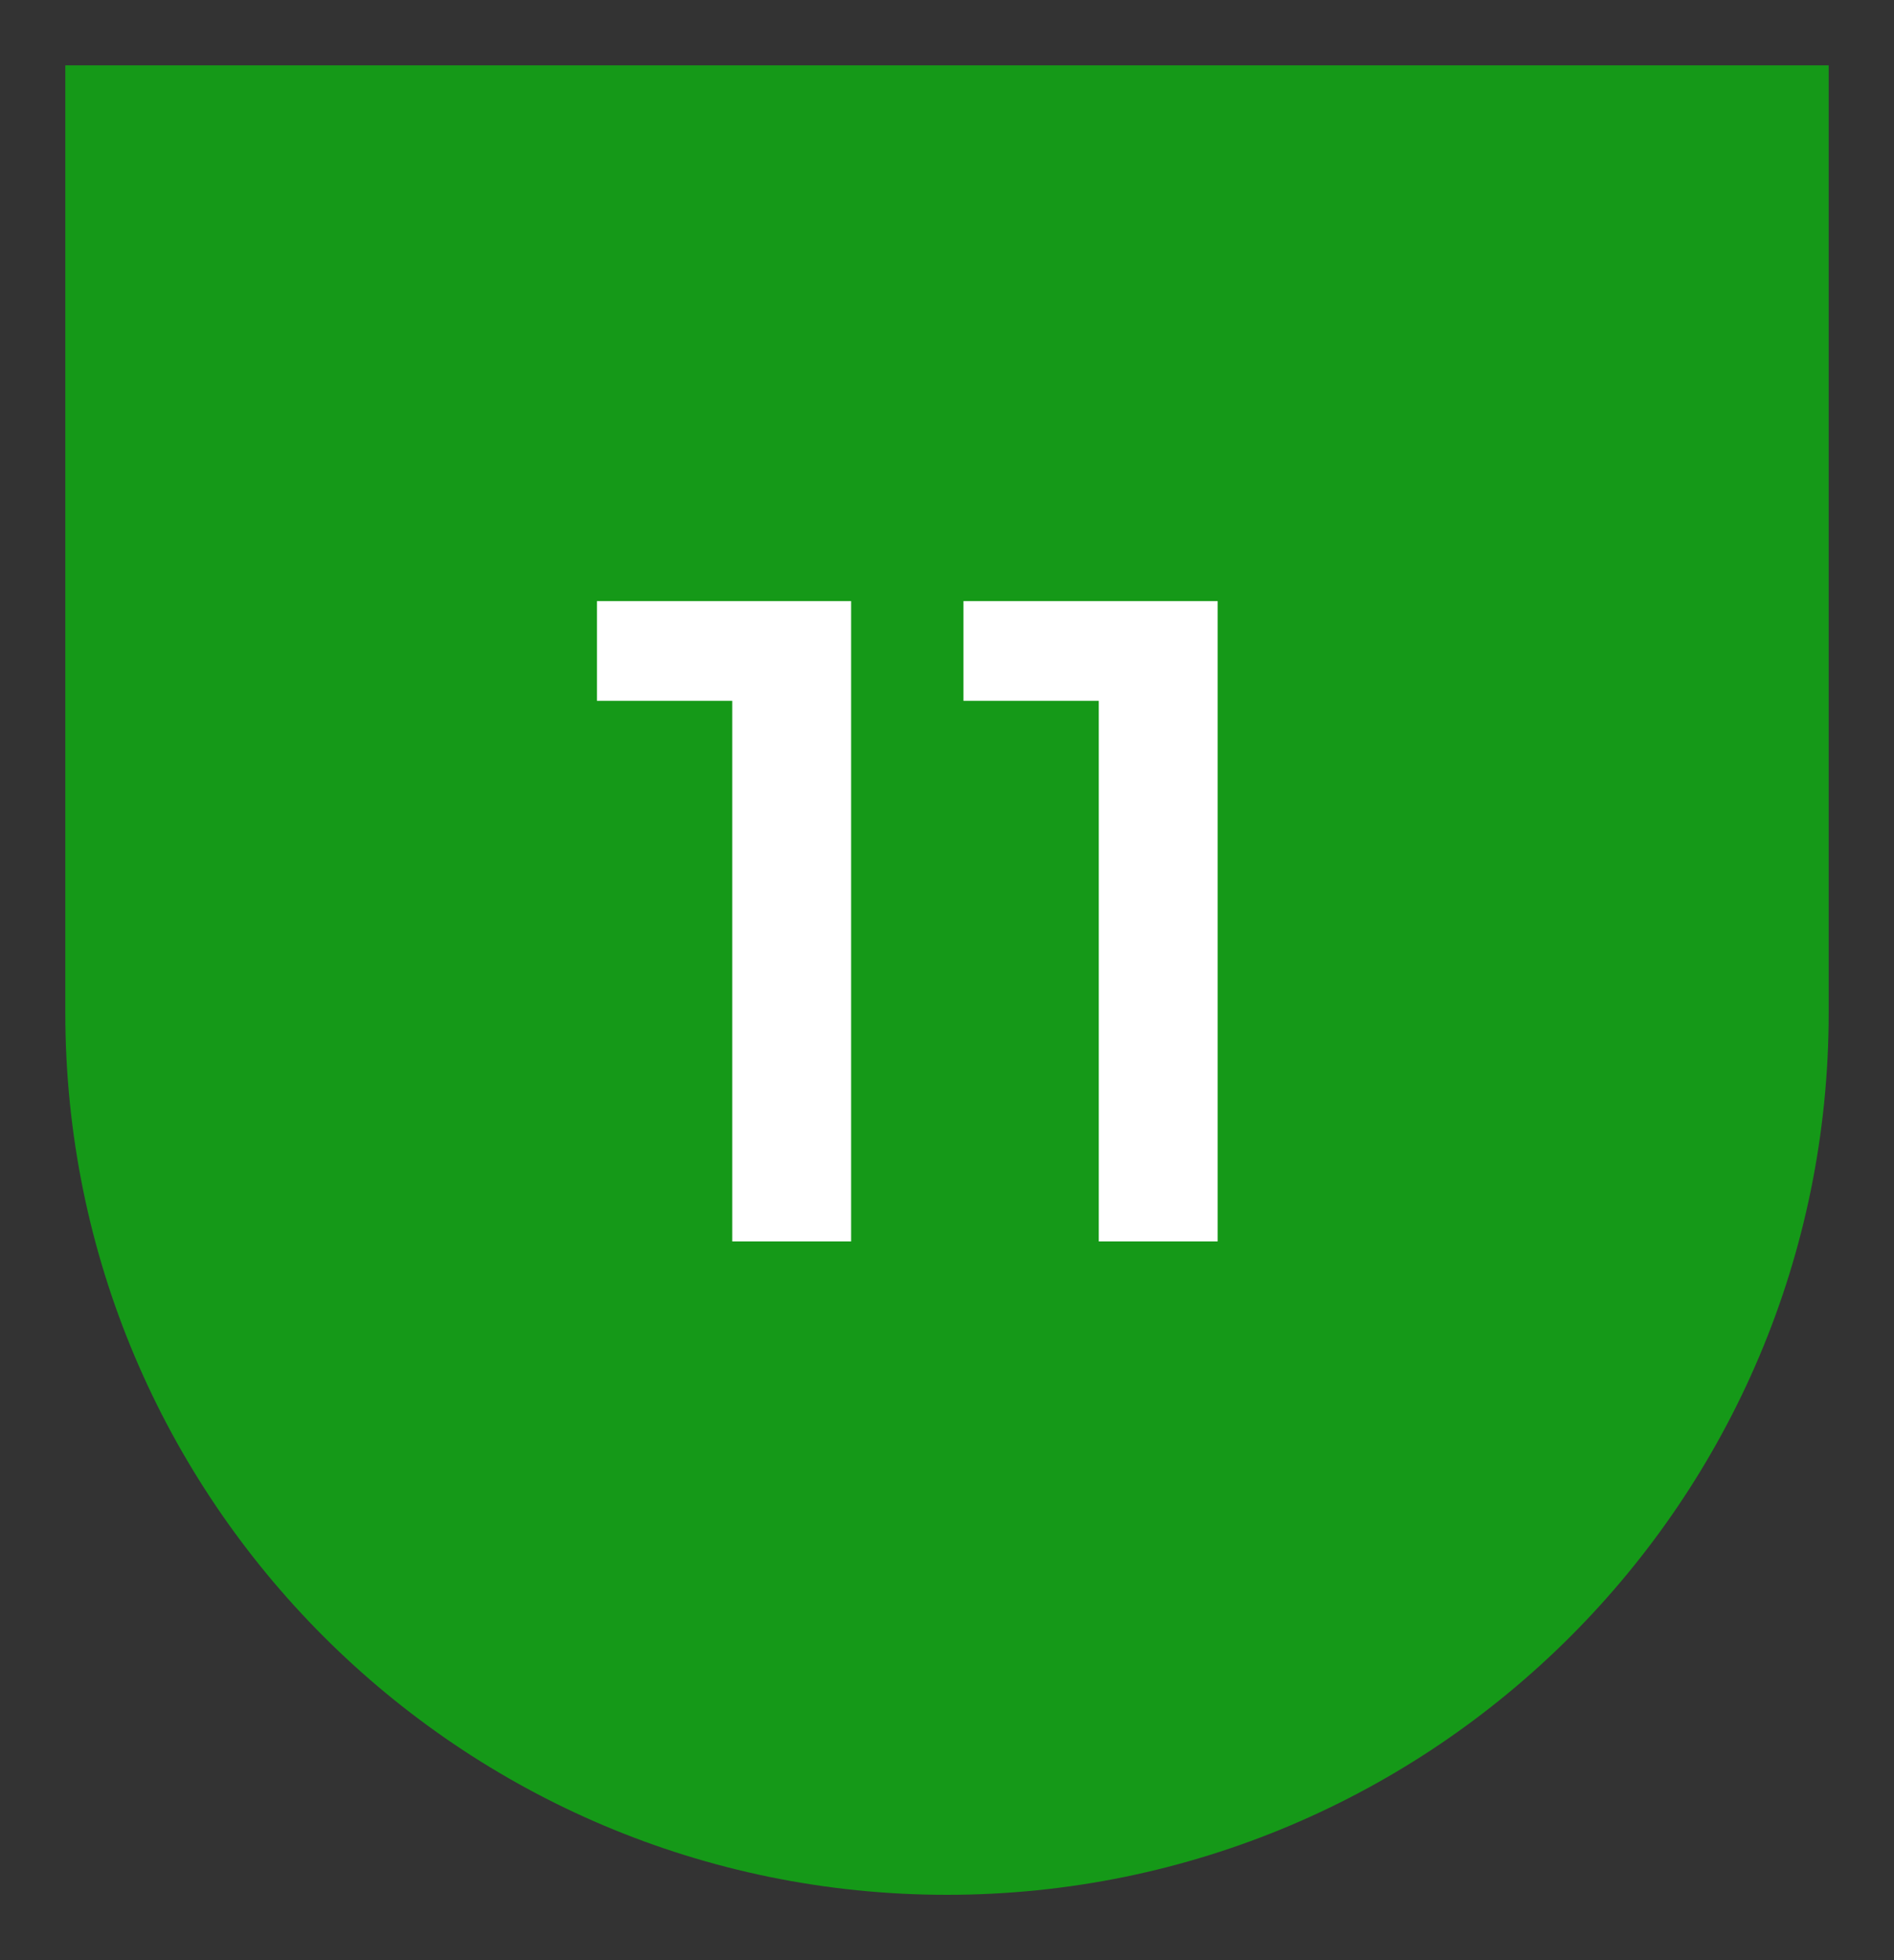
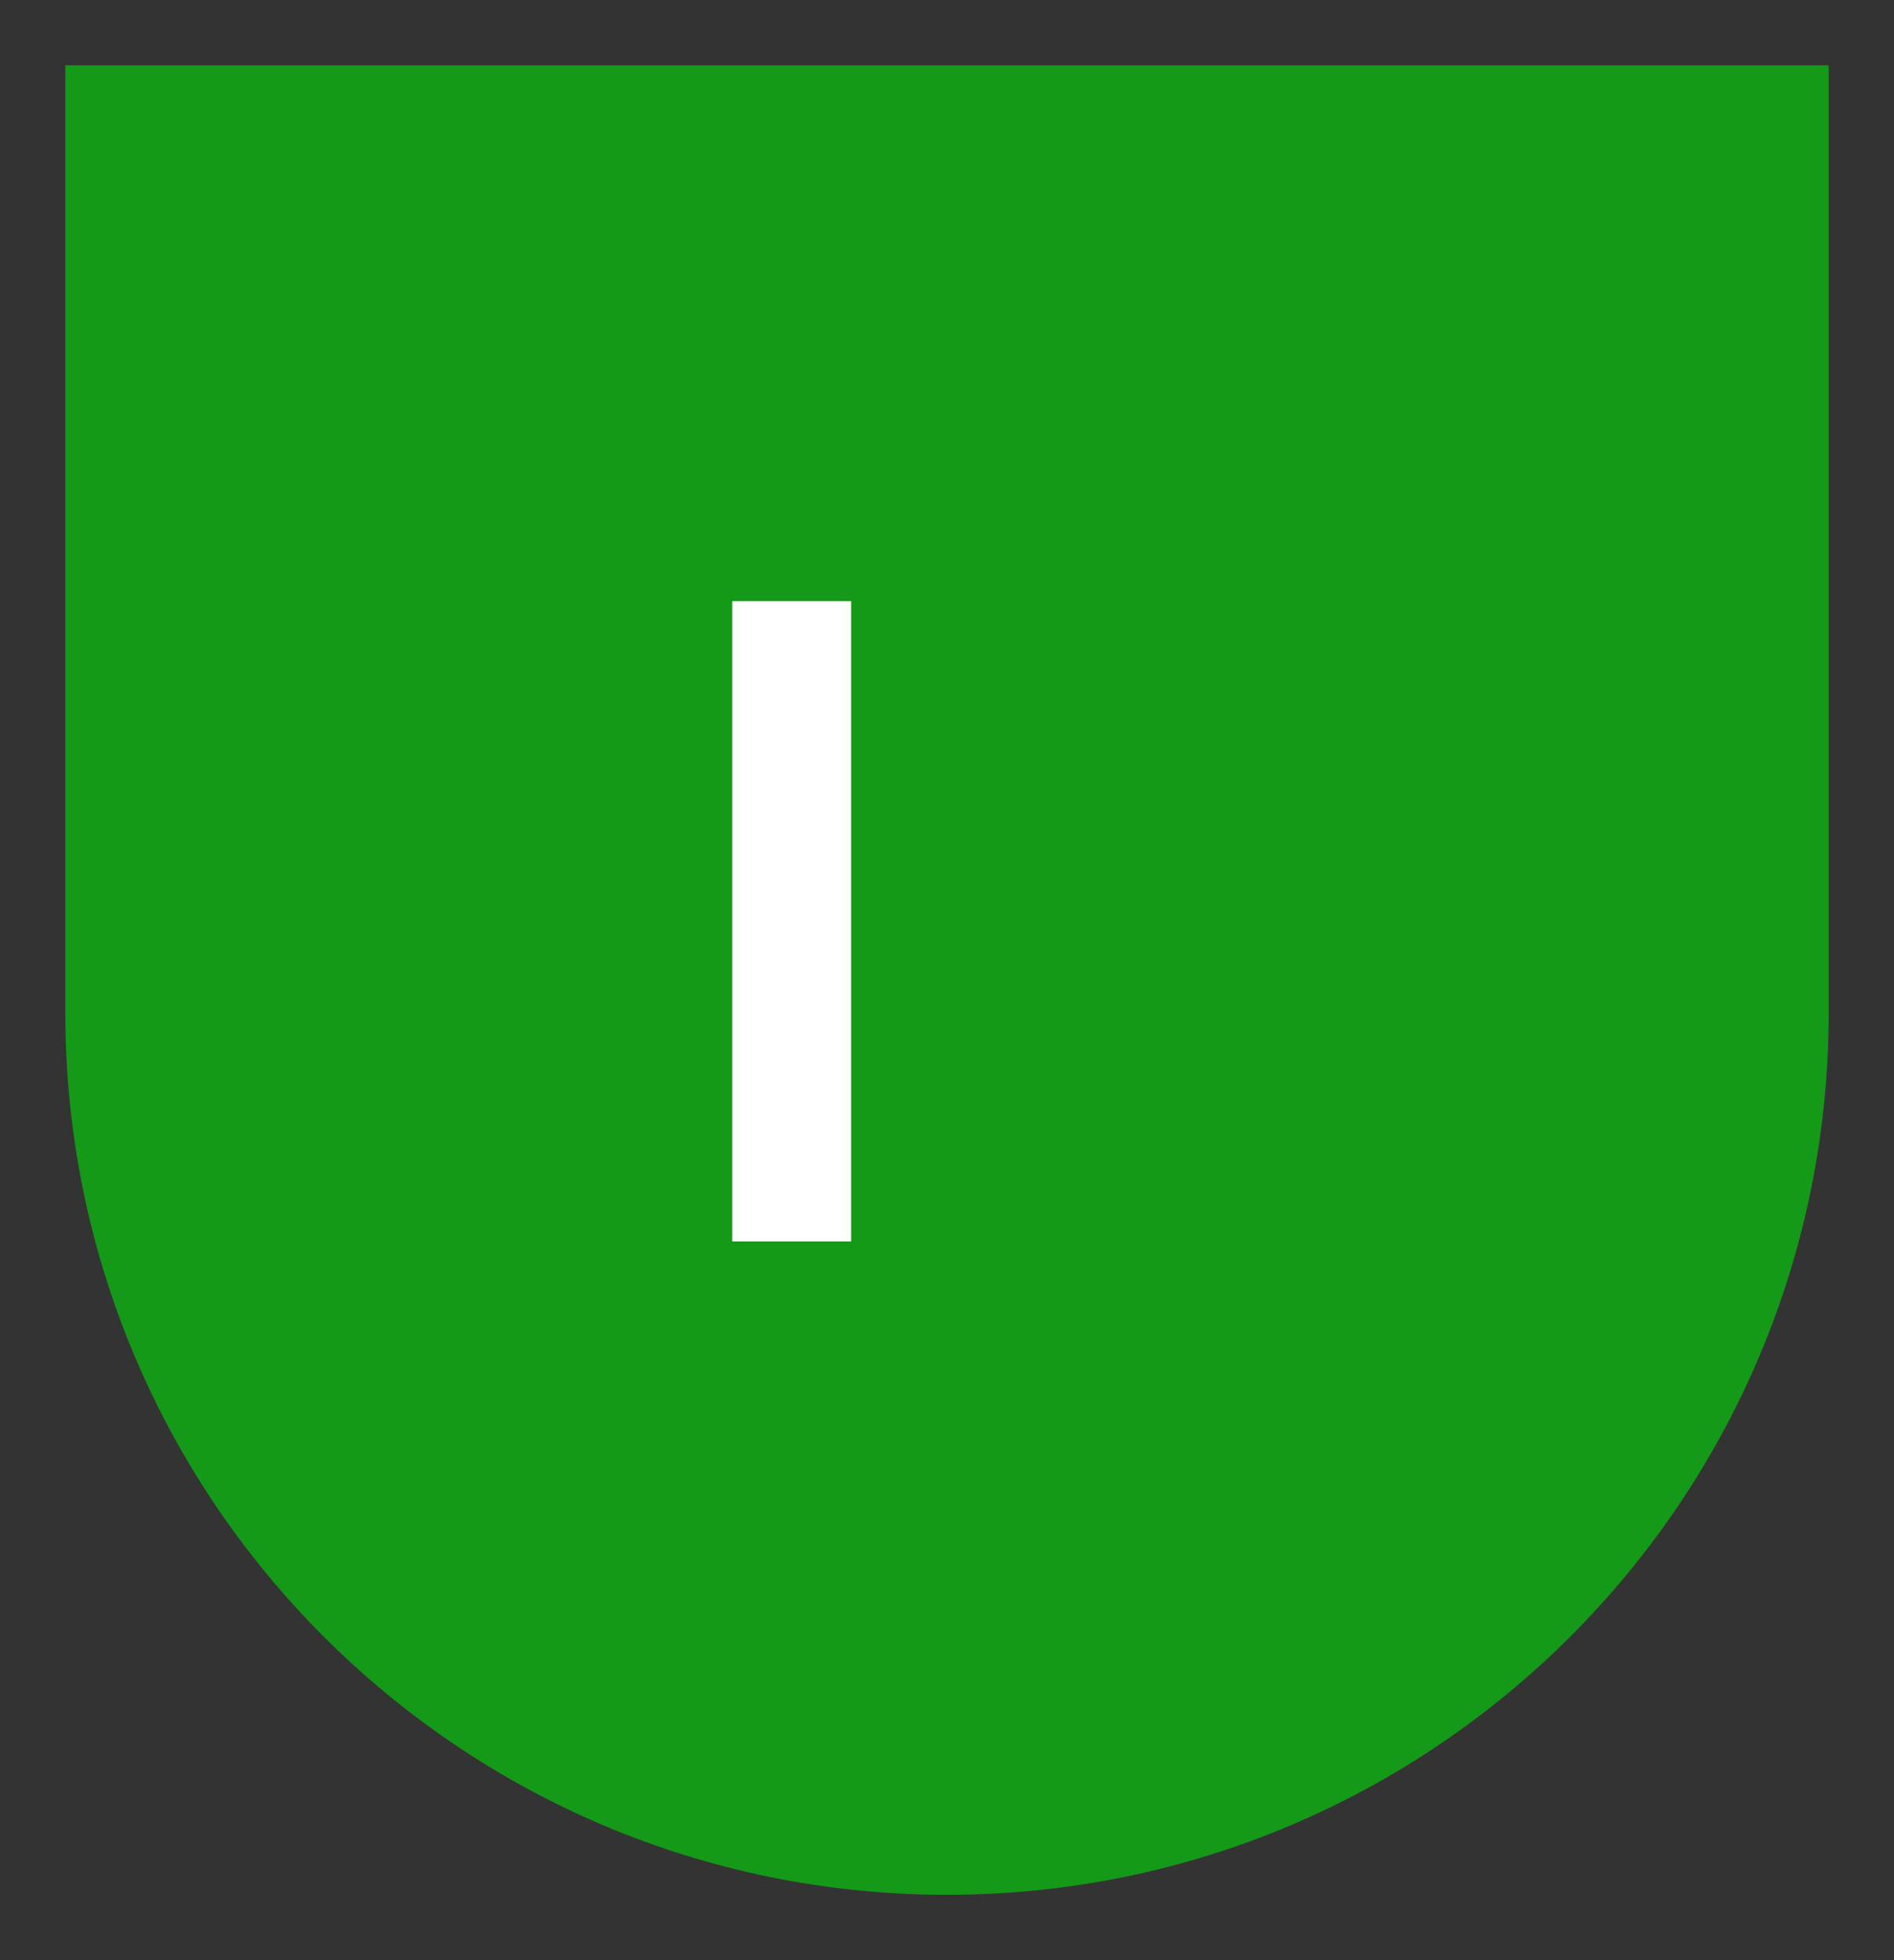
<svg xmlns="http://www.w3.org/2000/svg" width="29" height="30" viewBox="0 0 29 30" fill="none">
  <rect x="0" y="0" width="29" height="30" fill="#333333" stroke="none" />
  <path d="M1 1H28V15.5C28 22.956 21.956 29 14.5 29C7.044 29 1 22.956 1 15.5V1Z" fill="#159918" />
-   <path d="M18.644 9.2V19H16.824V10.726H14.752V9.2H18.644Z" fill="white" />
-   <path d="M13.032 9.2V19H11.212V10.726H9.14V9.2H13.032Z" fill="white" />
+   <path d="M13.032 9.2V19H11.212V10.726V9.2H13.032Z" fill="white" />
</svg>